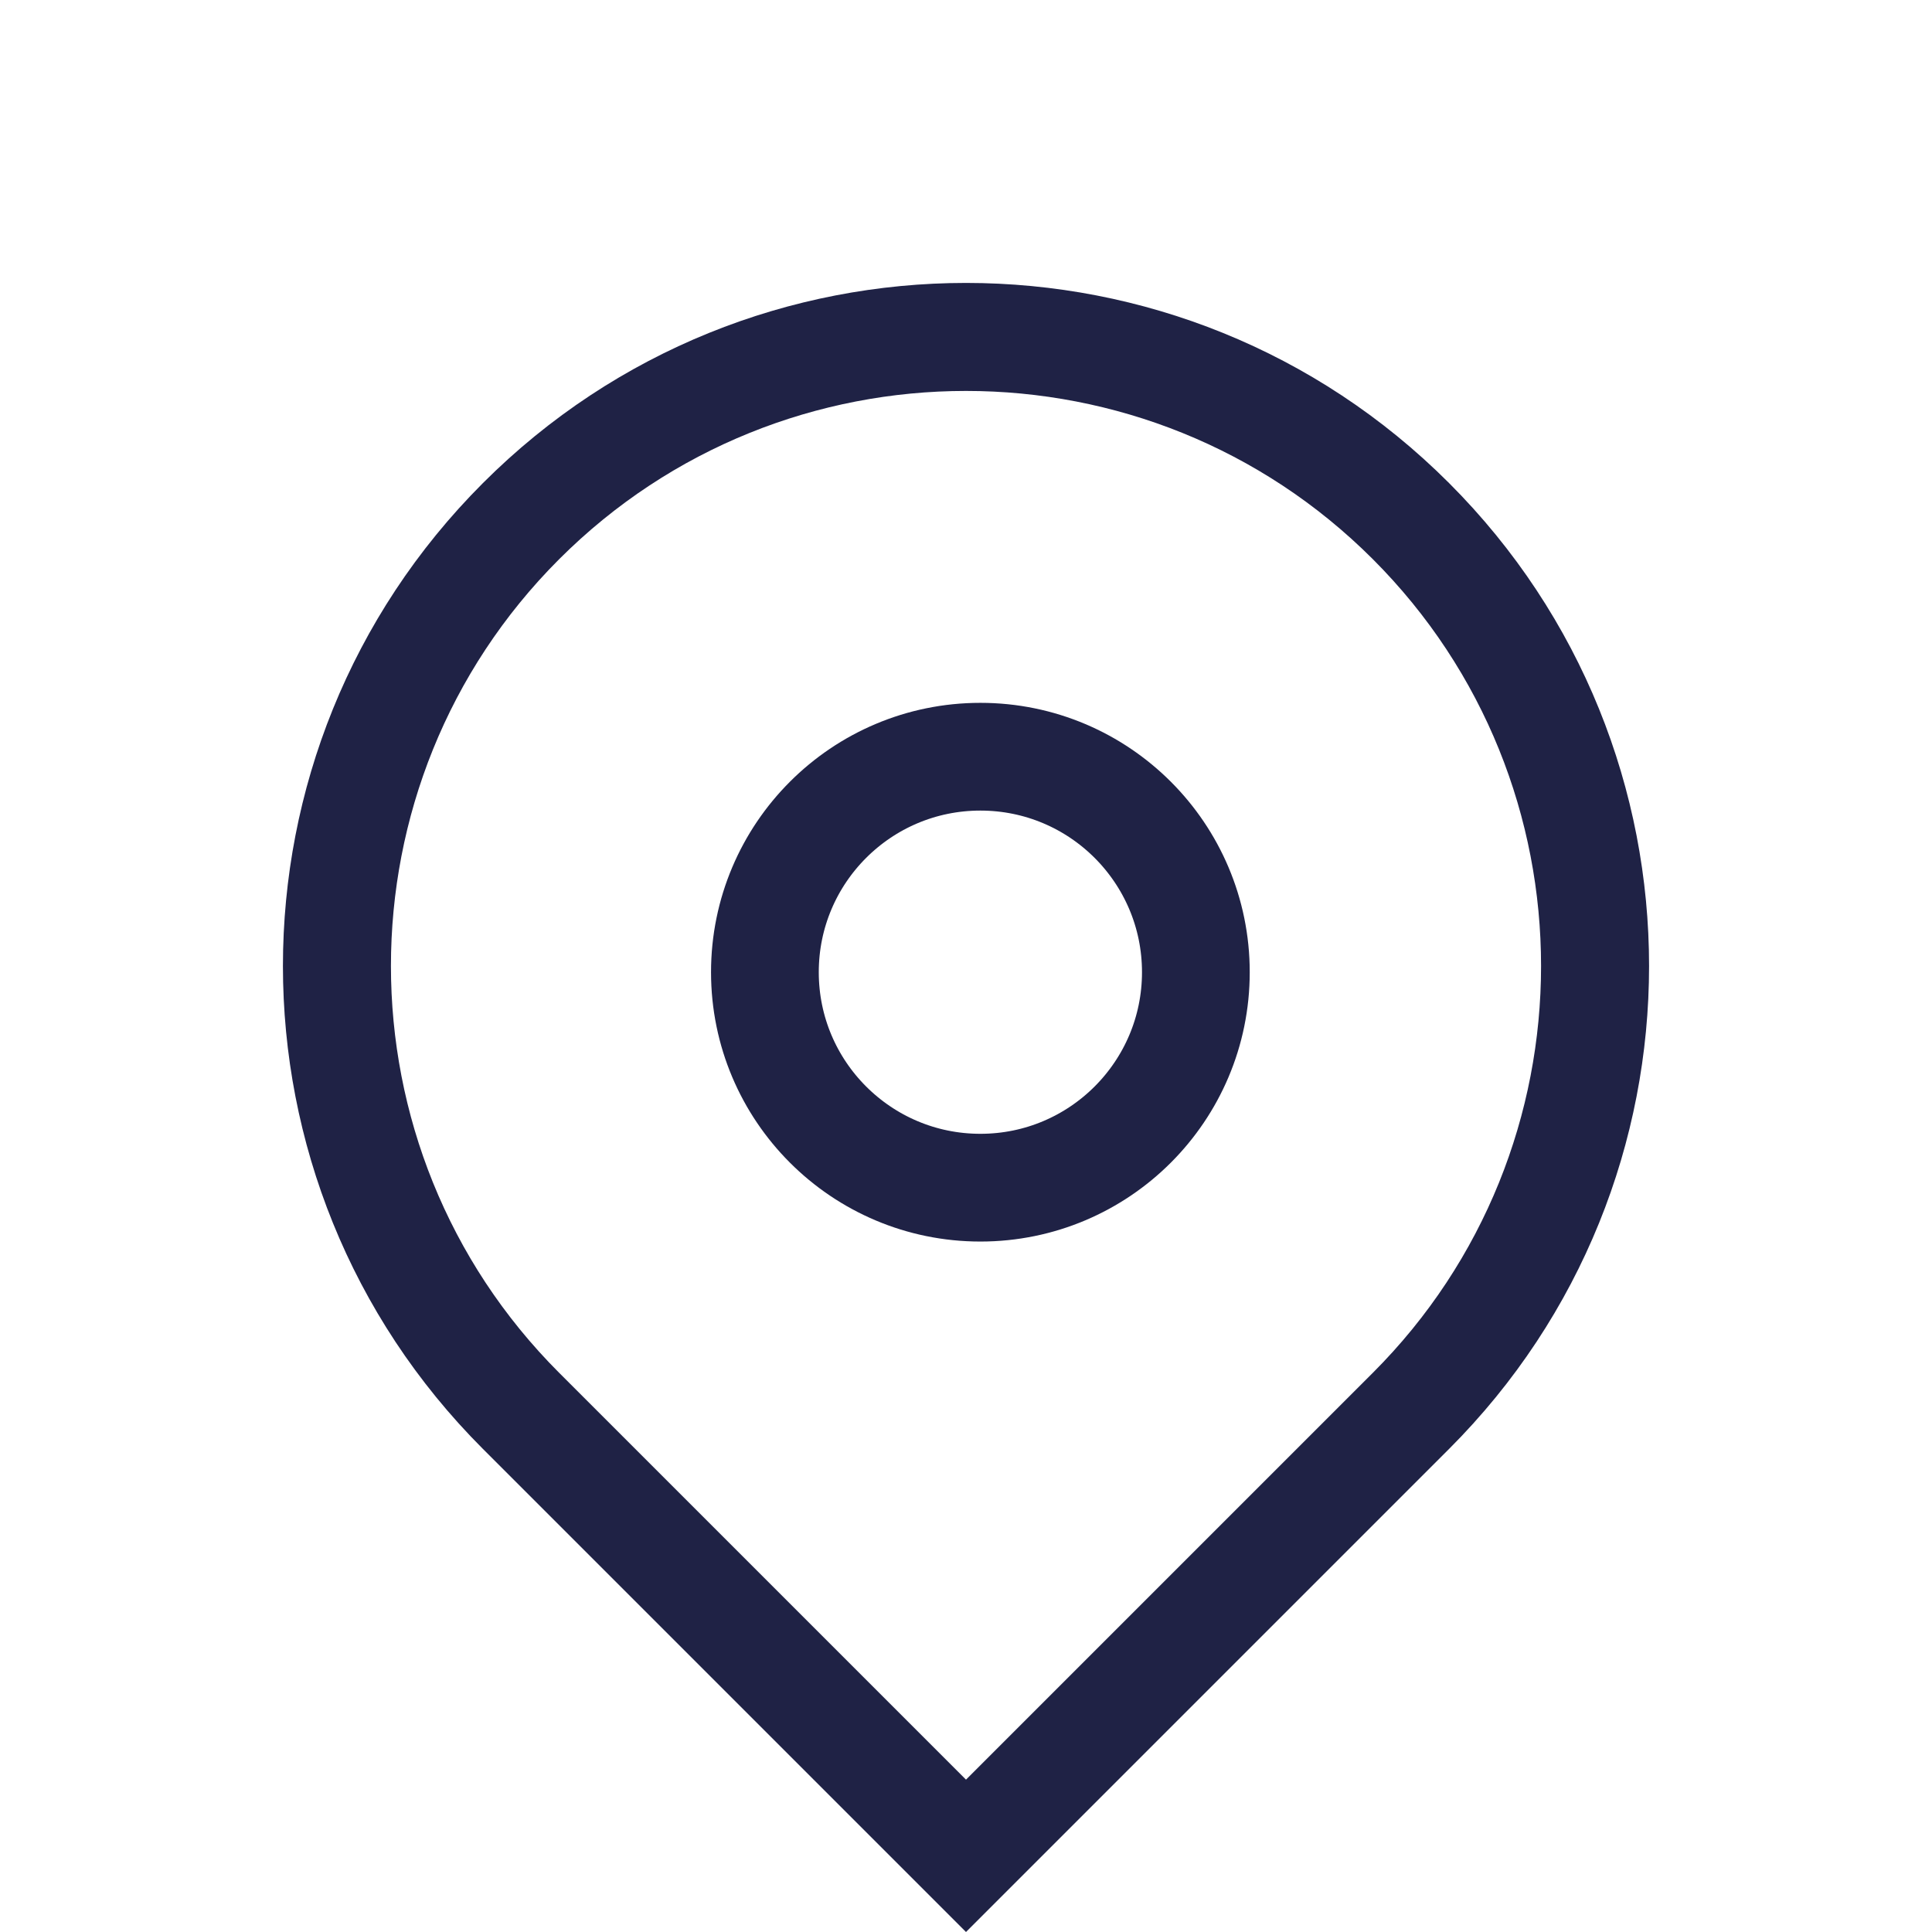
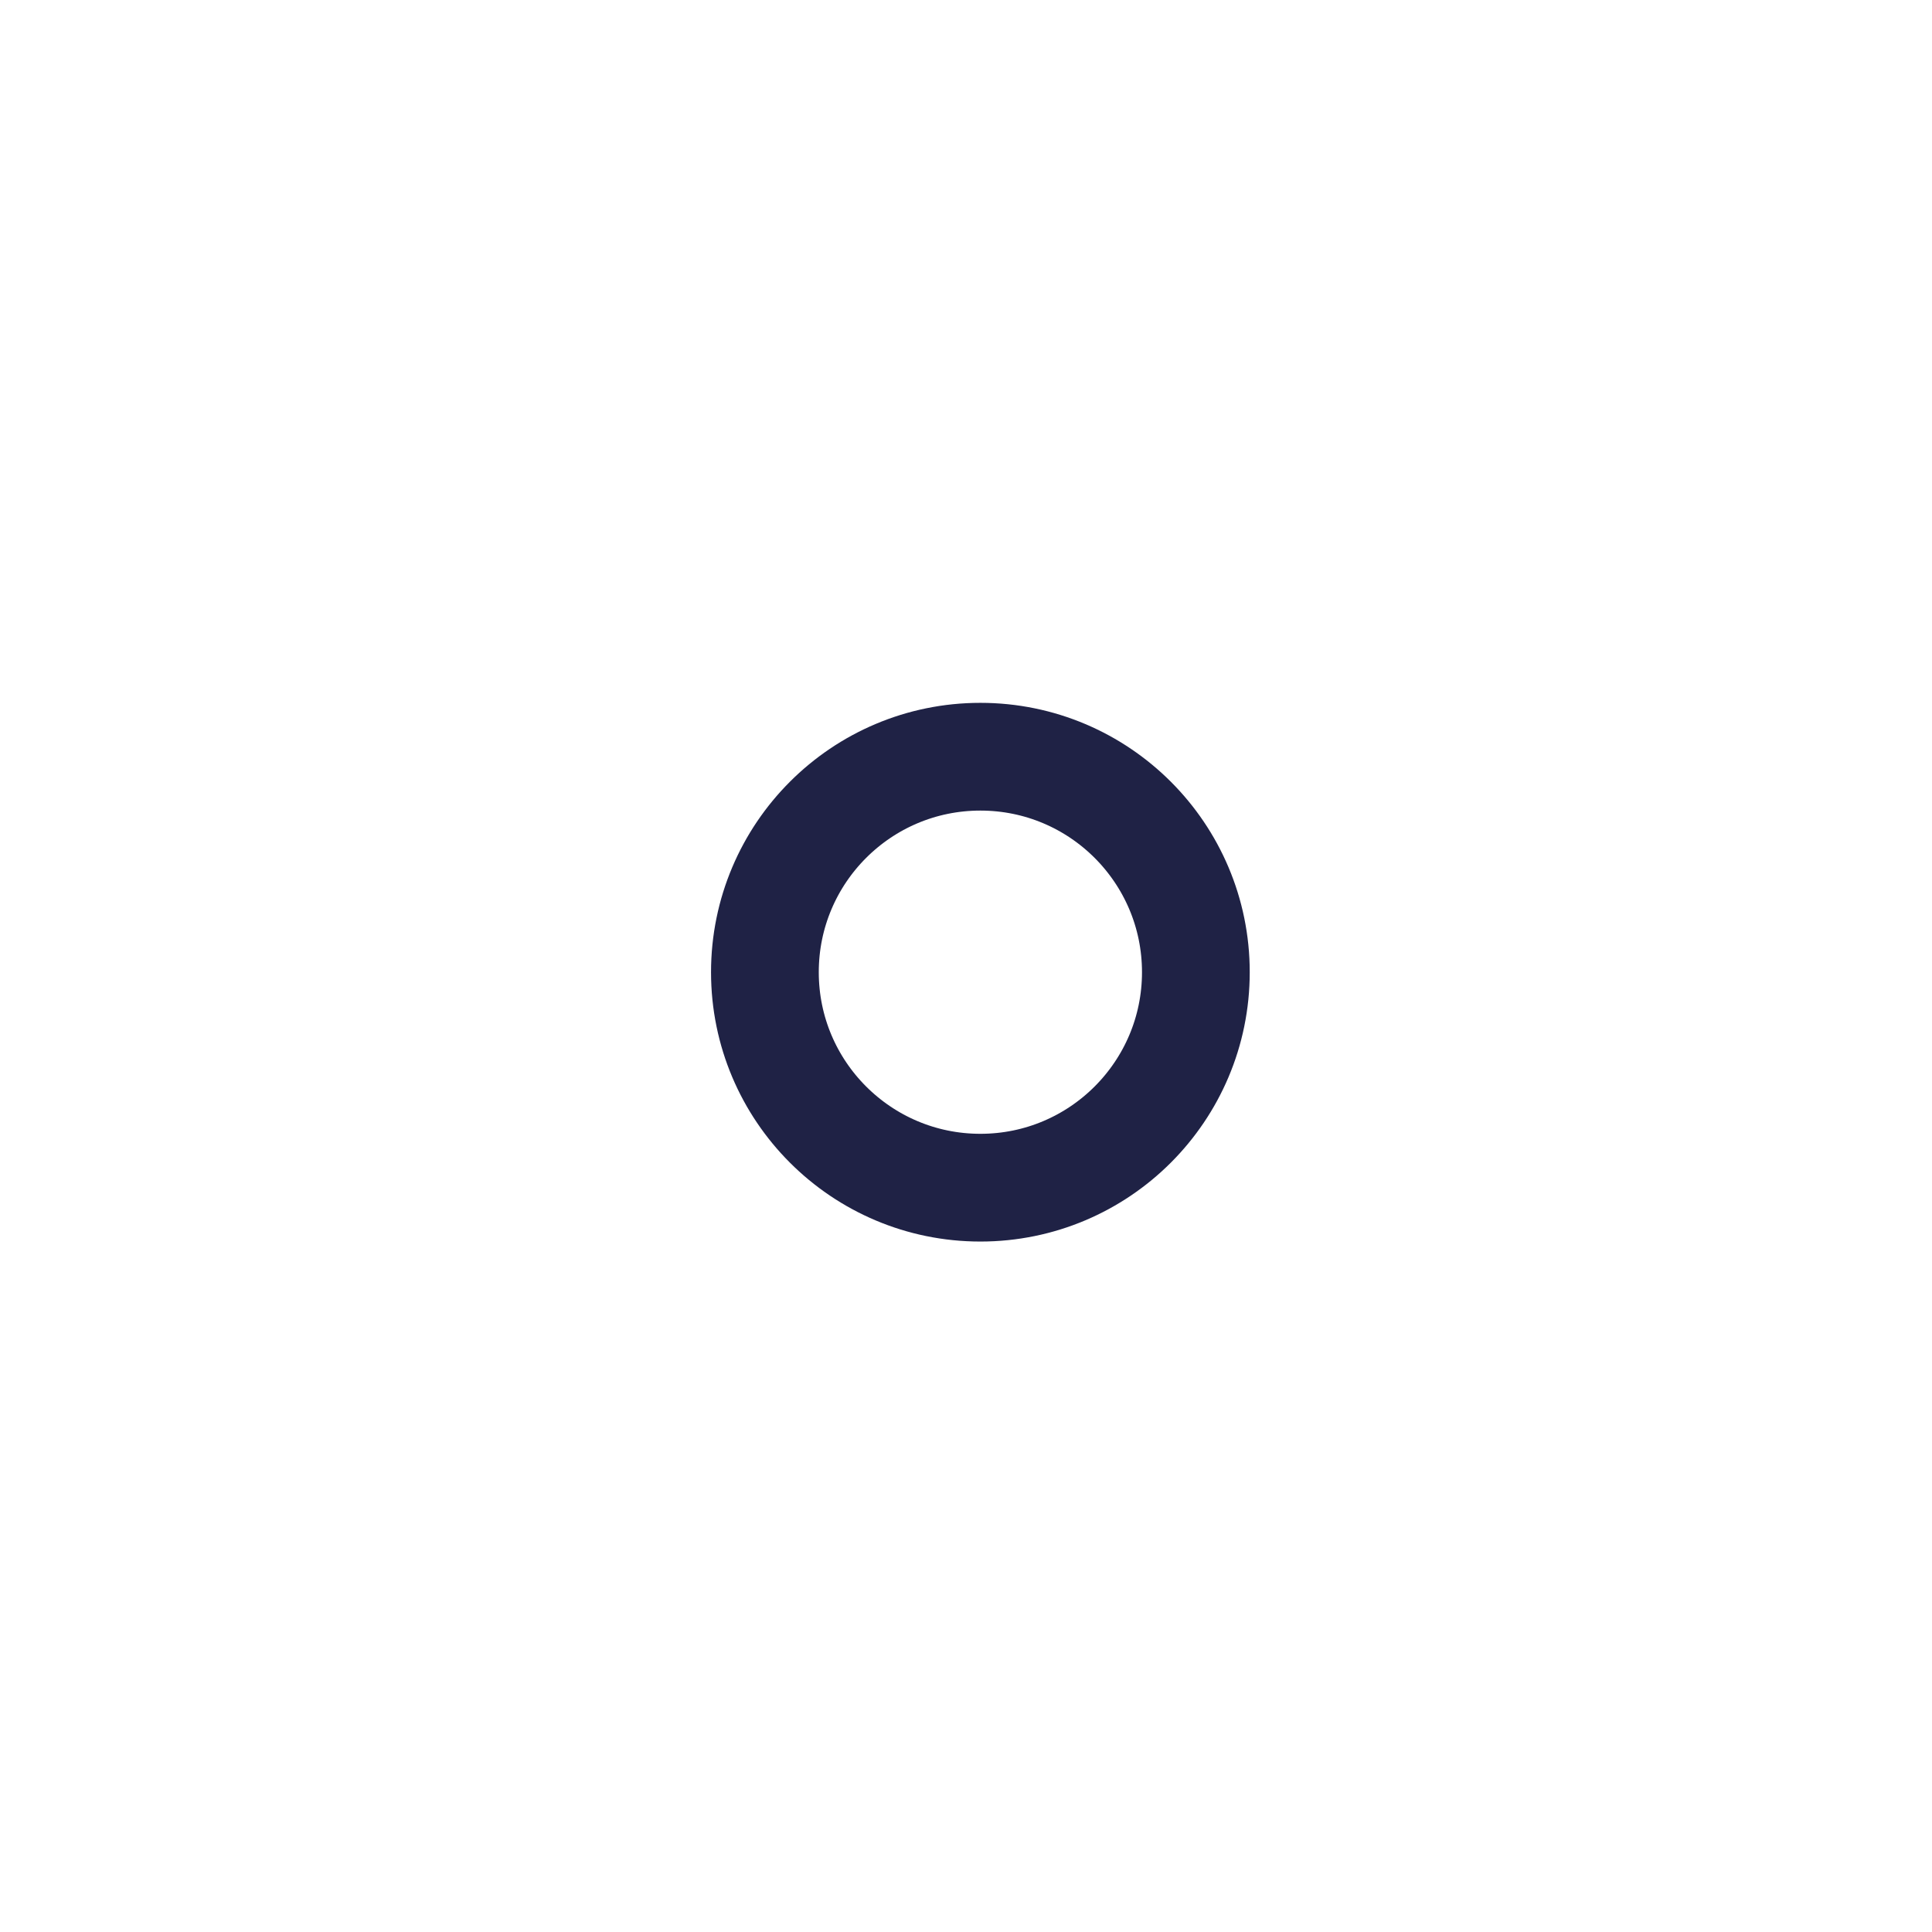
<svg xmlns="http://www.w3.org/2000/svg" width="35.864" height="35.864">
  <g data-name="Group 679" fill="none">
    <g data-name="Path 806">
-       <path d="M26.898 8.966a12.68 12.68 0 010 17.932l-8.966 8.966-8.966-8.966A12.68 12.68 0 0126.898 8.966z" />
-       <path d="M25.484 10.38c-4.164-4.164-10.94-4.164-15.104 0s-4.164 10.94 0 15.104l7.552 7.552 7.552-7.552c4.164-4.164 4.164-10.94 0-15.104m1.414-1.414c4.952 4.952 4.952 12.98 0 17.932l-8.966 8.966-8.966-8.966c-4.952-4.952-4.952-12.98 0-17.932 4.952-4.952 12.98-4.952 17.932 0z" fill="#1f2245" />
-     </g>
+       </g>
    <g data-name="Ellipse 3" transform="translate(13.199 13.047)" stroke="#1f2245" stroke-width="2">
-       <circle cx="5" cy="5" r="5" stroke="none" />
      <circle cx="5" cy="5" r="4" />
    </g>
  </g>
</svg>